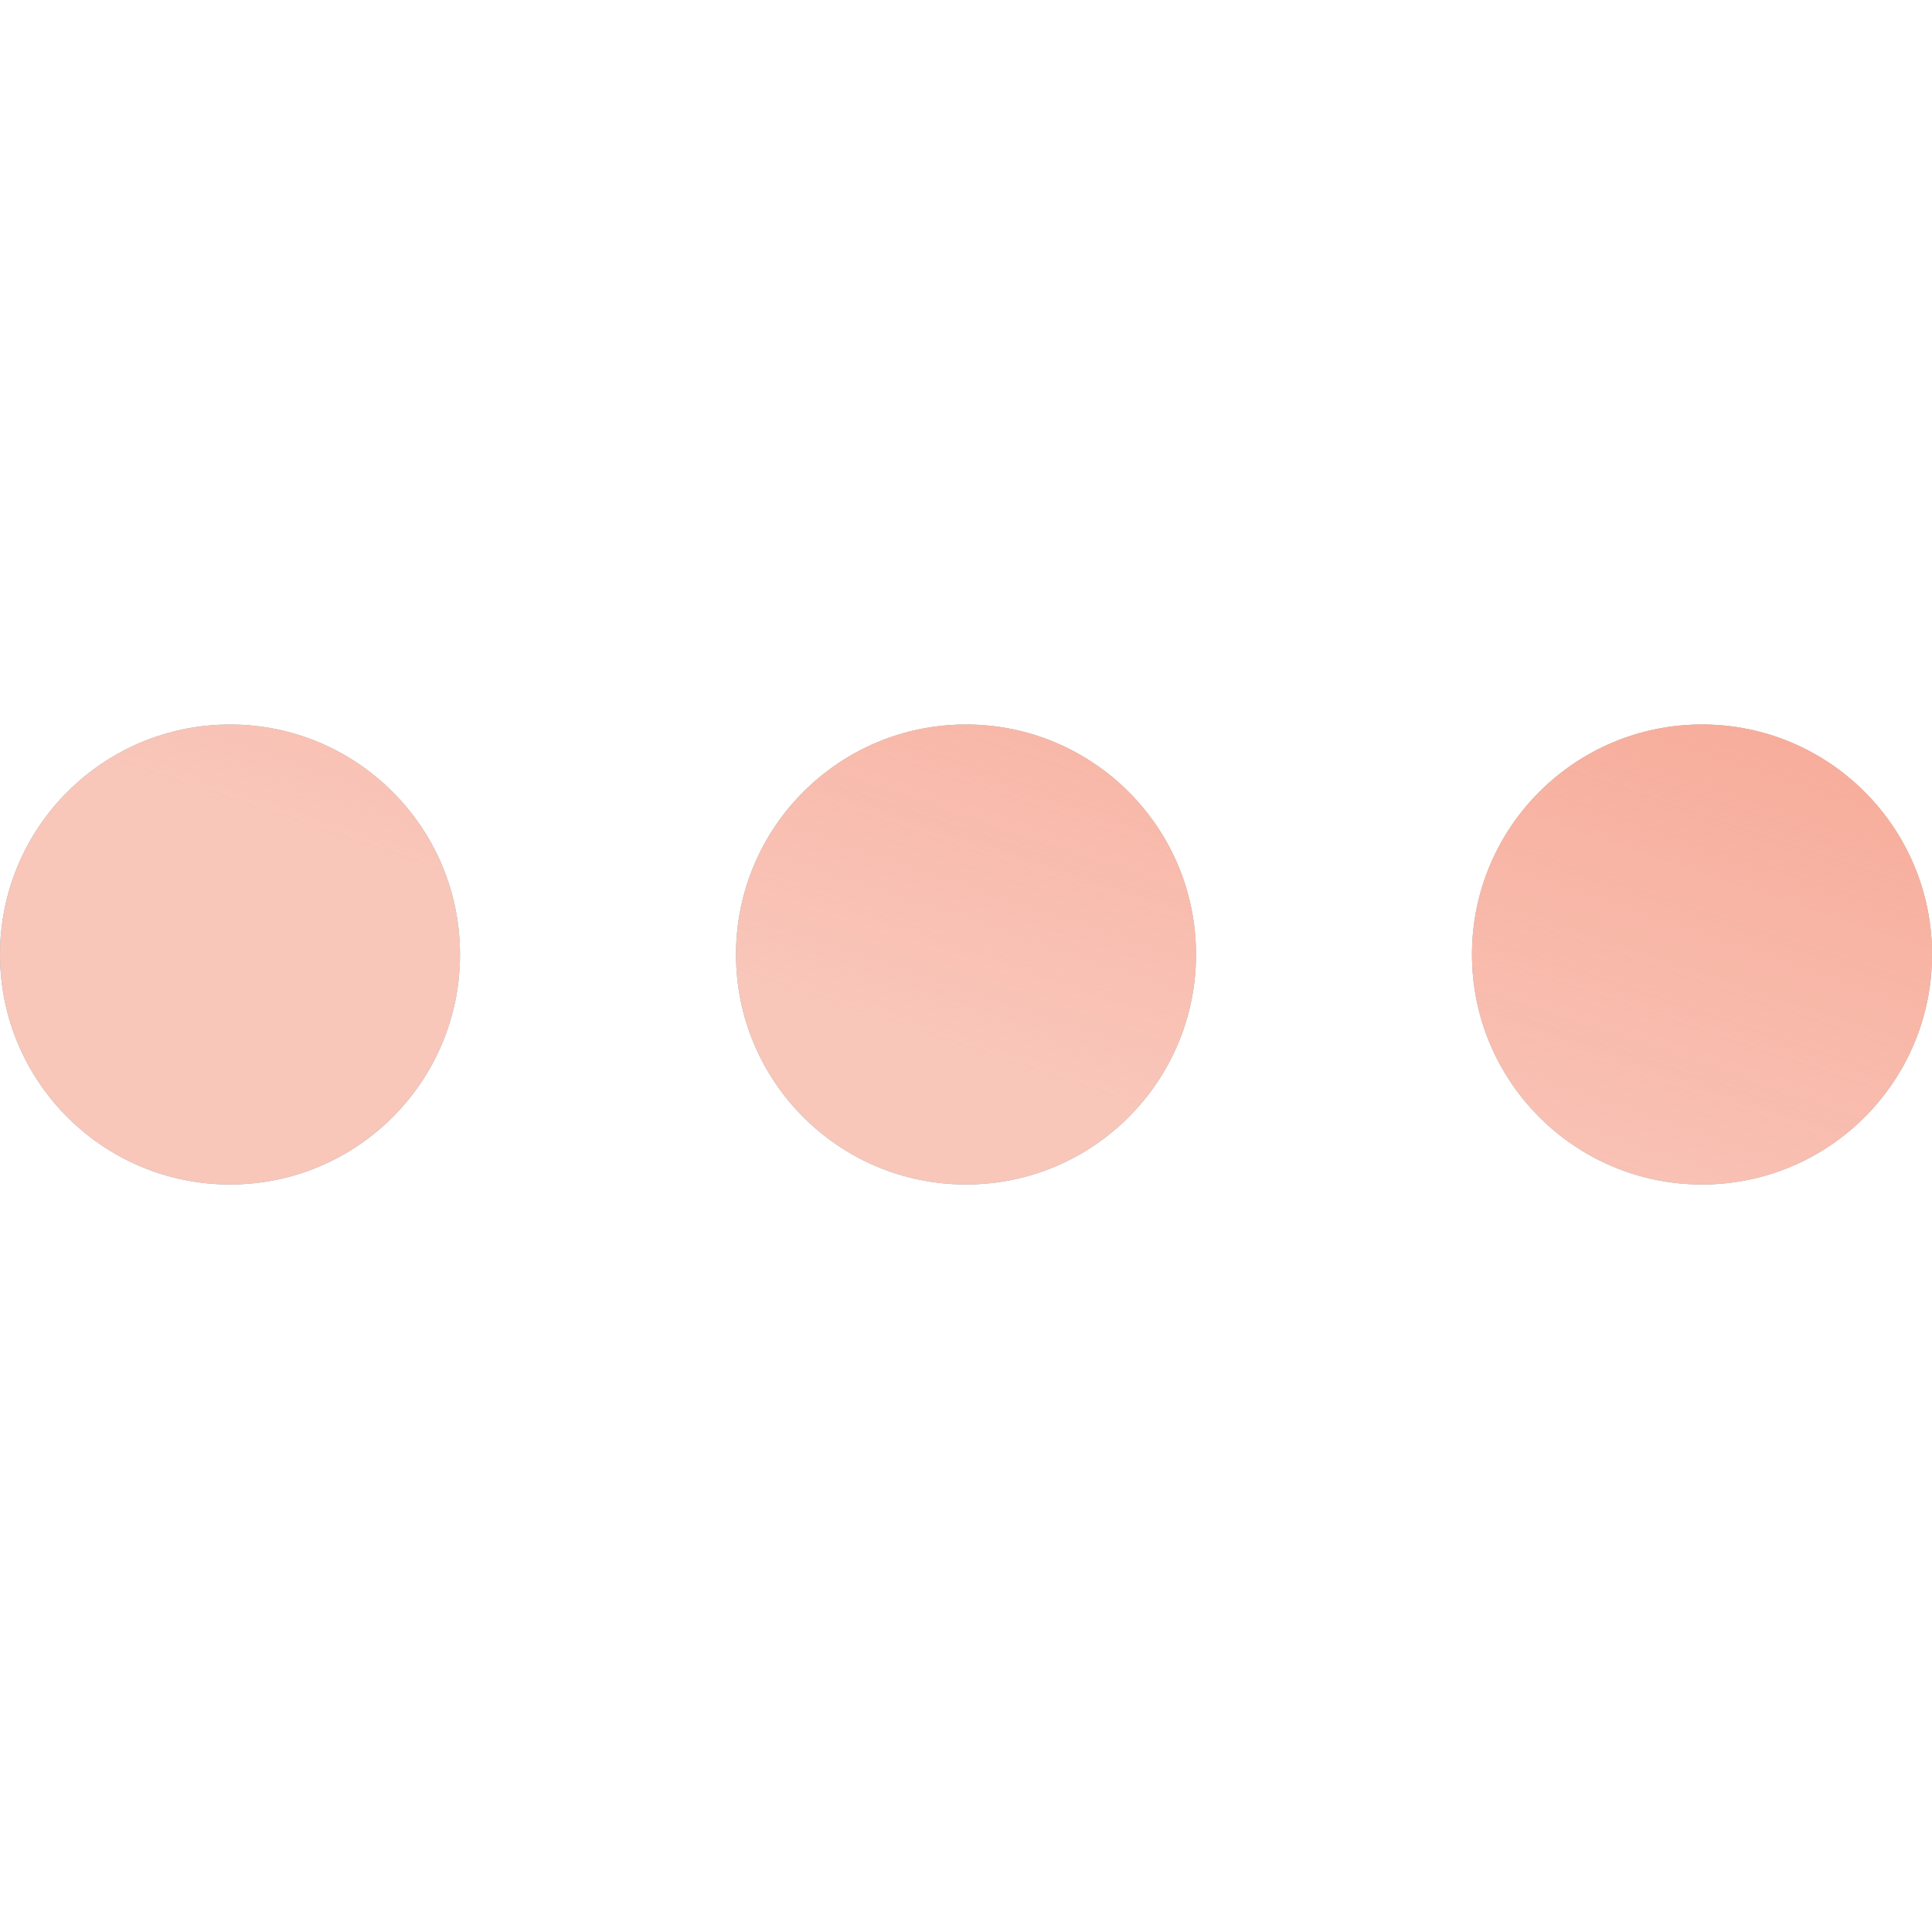
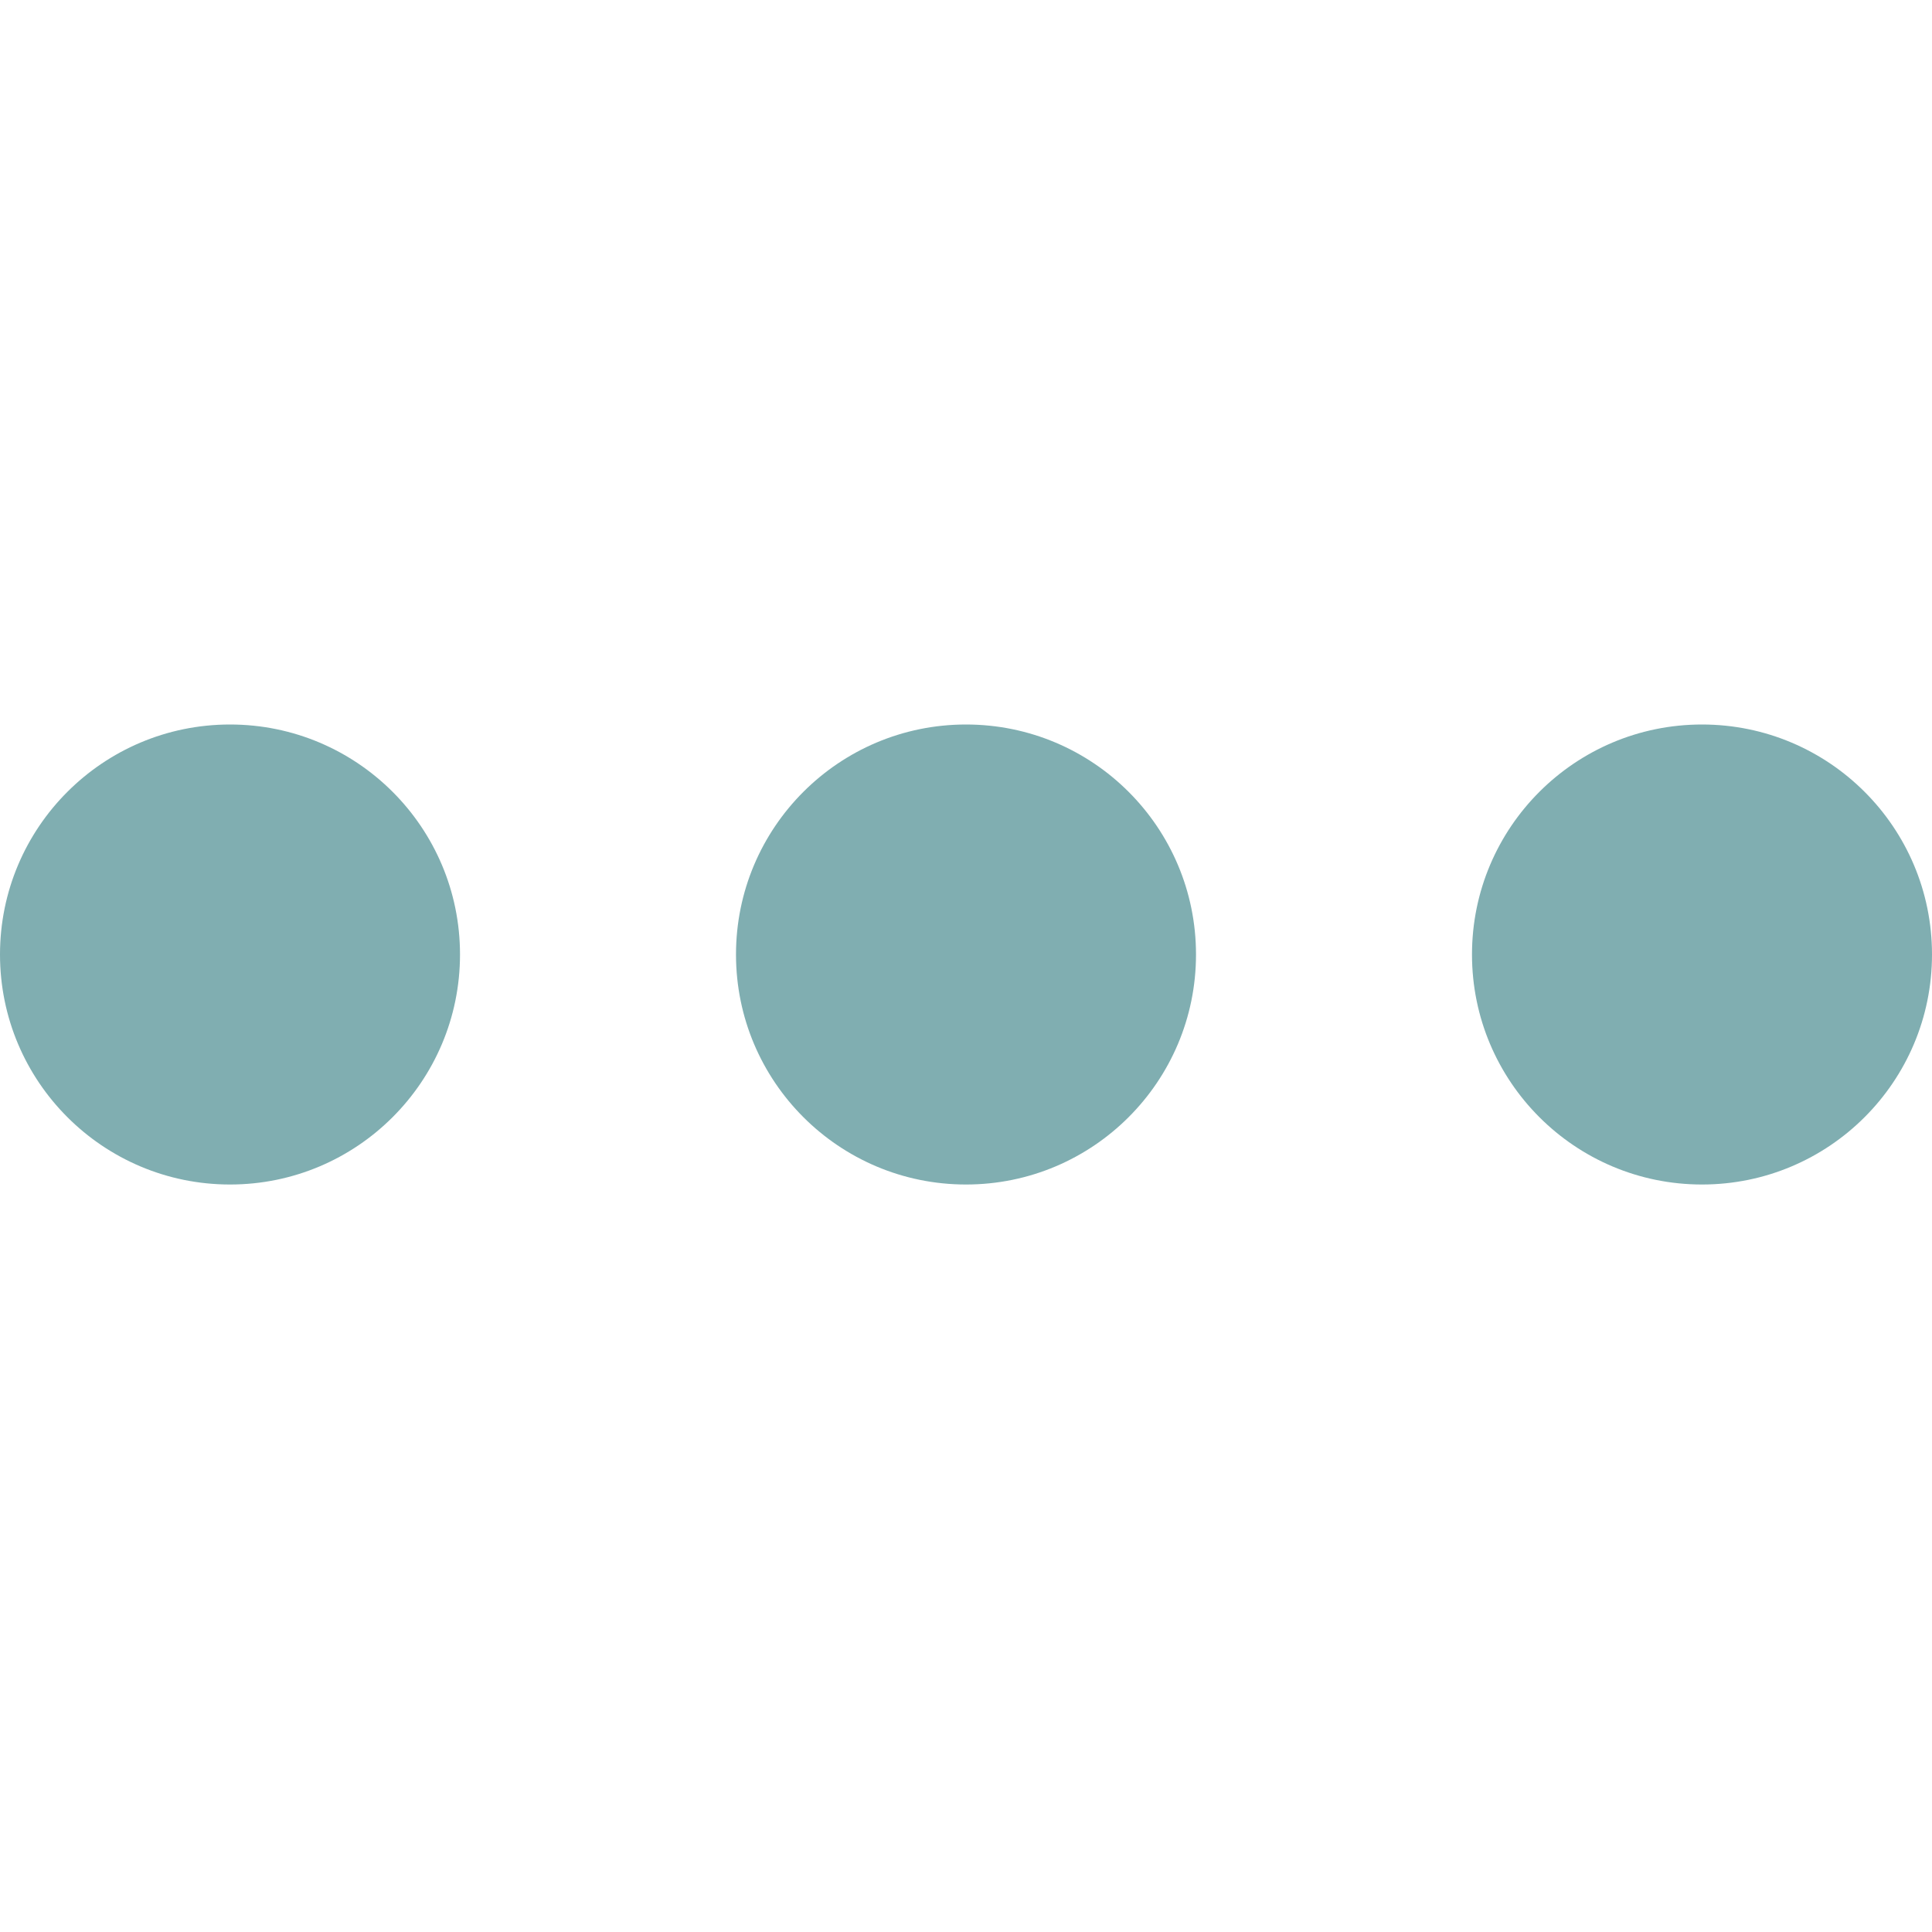
<svg xmlns="http://www.w3.org/2000/svg" width="20" height="20" viewBox="0 0 20 20" fill="none">
  <path fill-rule="evenodd" clip-rule="evenodd" d="M0 9.881C-5.74801e-08 11.196 1.066 12.262 2.381 12.262C3.696 12.262 4.762 11.196 4.762 9.881C4.762 8.566 3.696 7.5 2.381 7.5C1.066 7.5 5.74801e-08 8.566 0 9.881ZM10 12.262C8.685 12.262 7.619 11.196 7.619 9.881C7.619 8.566 8.685 7.5 10 7.5C11.315 7.5 12.381 8.566 12.381 9.881C12.381 11.196 11.315 12.262 10 12.262ZM17.619 12.262C16.304 12.262 15.238 11.196 15.238 9.881C15.238 8.566 16.304 7.5 17.619 7.5C18.934 7.5 20 8.566 20 9.881C20 11.196 18.934 12.262 17.619 12.262Z" fill="#80AEB1" />
-   <path fill-rule="evenodd" clip-rule="evenodd" d="M0 9.881C-5.74801e-08 11.196 1.066 12.262 2.381 12.262C3.696 12.262 4.762 11.196 4.762 9.881C4.762 8.566 3.696 7.5 2.381 7.5C1.066 7.5 5.74801e-08 8.566 0 9.881ZM10 12.262C8.685 12.262 7.619 11.196 7.619 9.881C7.619 8.566 8.685 7.5 10 7.5C11.315 7.5 12.381 8.566 12.381 9.881C12.381 11.196 11.315 12.262 10 12.262ZM17.619 12.262C16.304 12.262 15.238 11.196 15.238 9.881C15.238 8.566 16.304 7.5 17.619 7.5C18.934 7.5 20 8.566 20 9.881C20 11.196 18.934 12.262 17.619 12.262Z" fill="url(#paint0_linear_34381_65307)" fill-opacity="0.8" />
-   <path fill-rule="evenodd" clip-rule="evenodd" d="M0 9.881C-5.74801e-08 11.196 1.066 12.262 2.381 12.262C3.696 12.262 4.762 11.196 4.762 9.881C4.762 8.566 3.696 7.5 2.381 7.5C1.066 7.5 5.74801e-08 8.566 0 9.881ZM10 12.262C8.685 12.262 7.619 11.196 7.619 9.881C7.619 8.566 8.685 7.5 10 7.5C11.315 7.5 12.381 8.566 12.381 9.881C12.381 11.196 11.315 12.262 10 12.262ZM17.619 12.262C16.304 12.262 15.238 11.196 15.238 9.881C15.238 8.566 16.304 7.5 17.619 7.5C18.934 7.5 20 8.566 20 9.881C20 11.196 18.934 12.262 17.619 12.262Z" fill="#F9C6BA" />
-   <path fill-rule="evenodd" clip-rule="evenodd" d="M0 9.881C-5.74801e-08 11.196 1.066 12.262 2.381 12.262C3.696 12.262 4.762 11.196 4.762 9.881C4.762 8.566 3.696 7.5 2.381 7.5C1.066 7.5 5.74801e-08 8.566 0 9.881ZM10 12.262C8.685 12.262 7.619 11.196 7.619 9.881C7.619 8.566 8.685 7.5 10 7.5C11.315 7.5 12.381 8.566 12.381 9.881C12.381 11.196 11.315 12.262 10 12.262ZM17.619 12.262C16.304 12.262 15.238 11.196 15.238 9.881C15.238 8.566 16.304 7.5 17.619 7.5C18.934 7.5 20 8.566 20 9.881C20 11.196 18.934 12.262 17.619 12.262Z" fill="url(#paint1_linear_34381_65307)" fill-opacity="0.8" />
  <defs>
    <linearGradient id="paint0_linear_34381_65307" x1="20.148" y1="6.494" x2="17.78" y2="13.525" gradientUnits="userSpaceOnUse">
      <stop stop-color="#F69E89" />
      <stop offset="1" stop-color="#F69E89" stop-opacity="0" />
    </linearGradient>
    <linearGradient id="paint1_linear_34381_65307" x1="20.148" y1="6.494" x2="17.78" y2="13.525" gradientUnits="userSpaceOnUse">
      <stop stop-color="#F69E89" />
      <stop offset="1" stop-color="#F69E89" stop-opacity="0" />
    </linearGradient>
  </defs>
</svg>